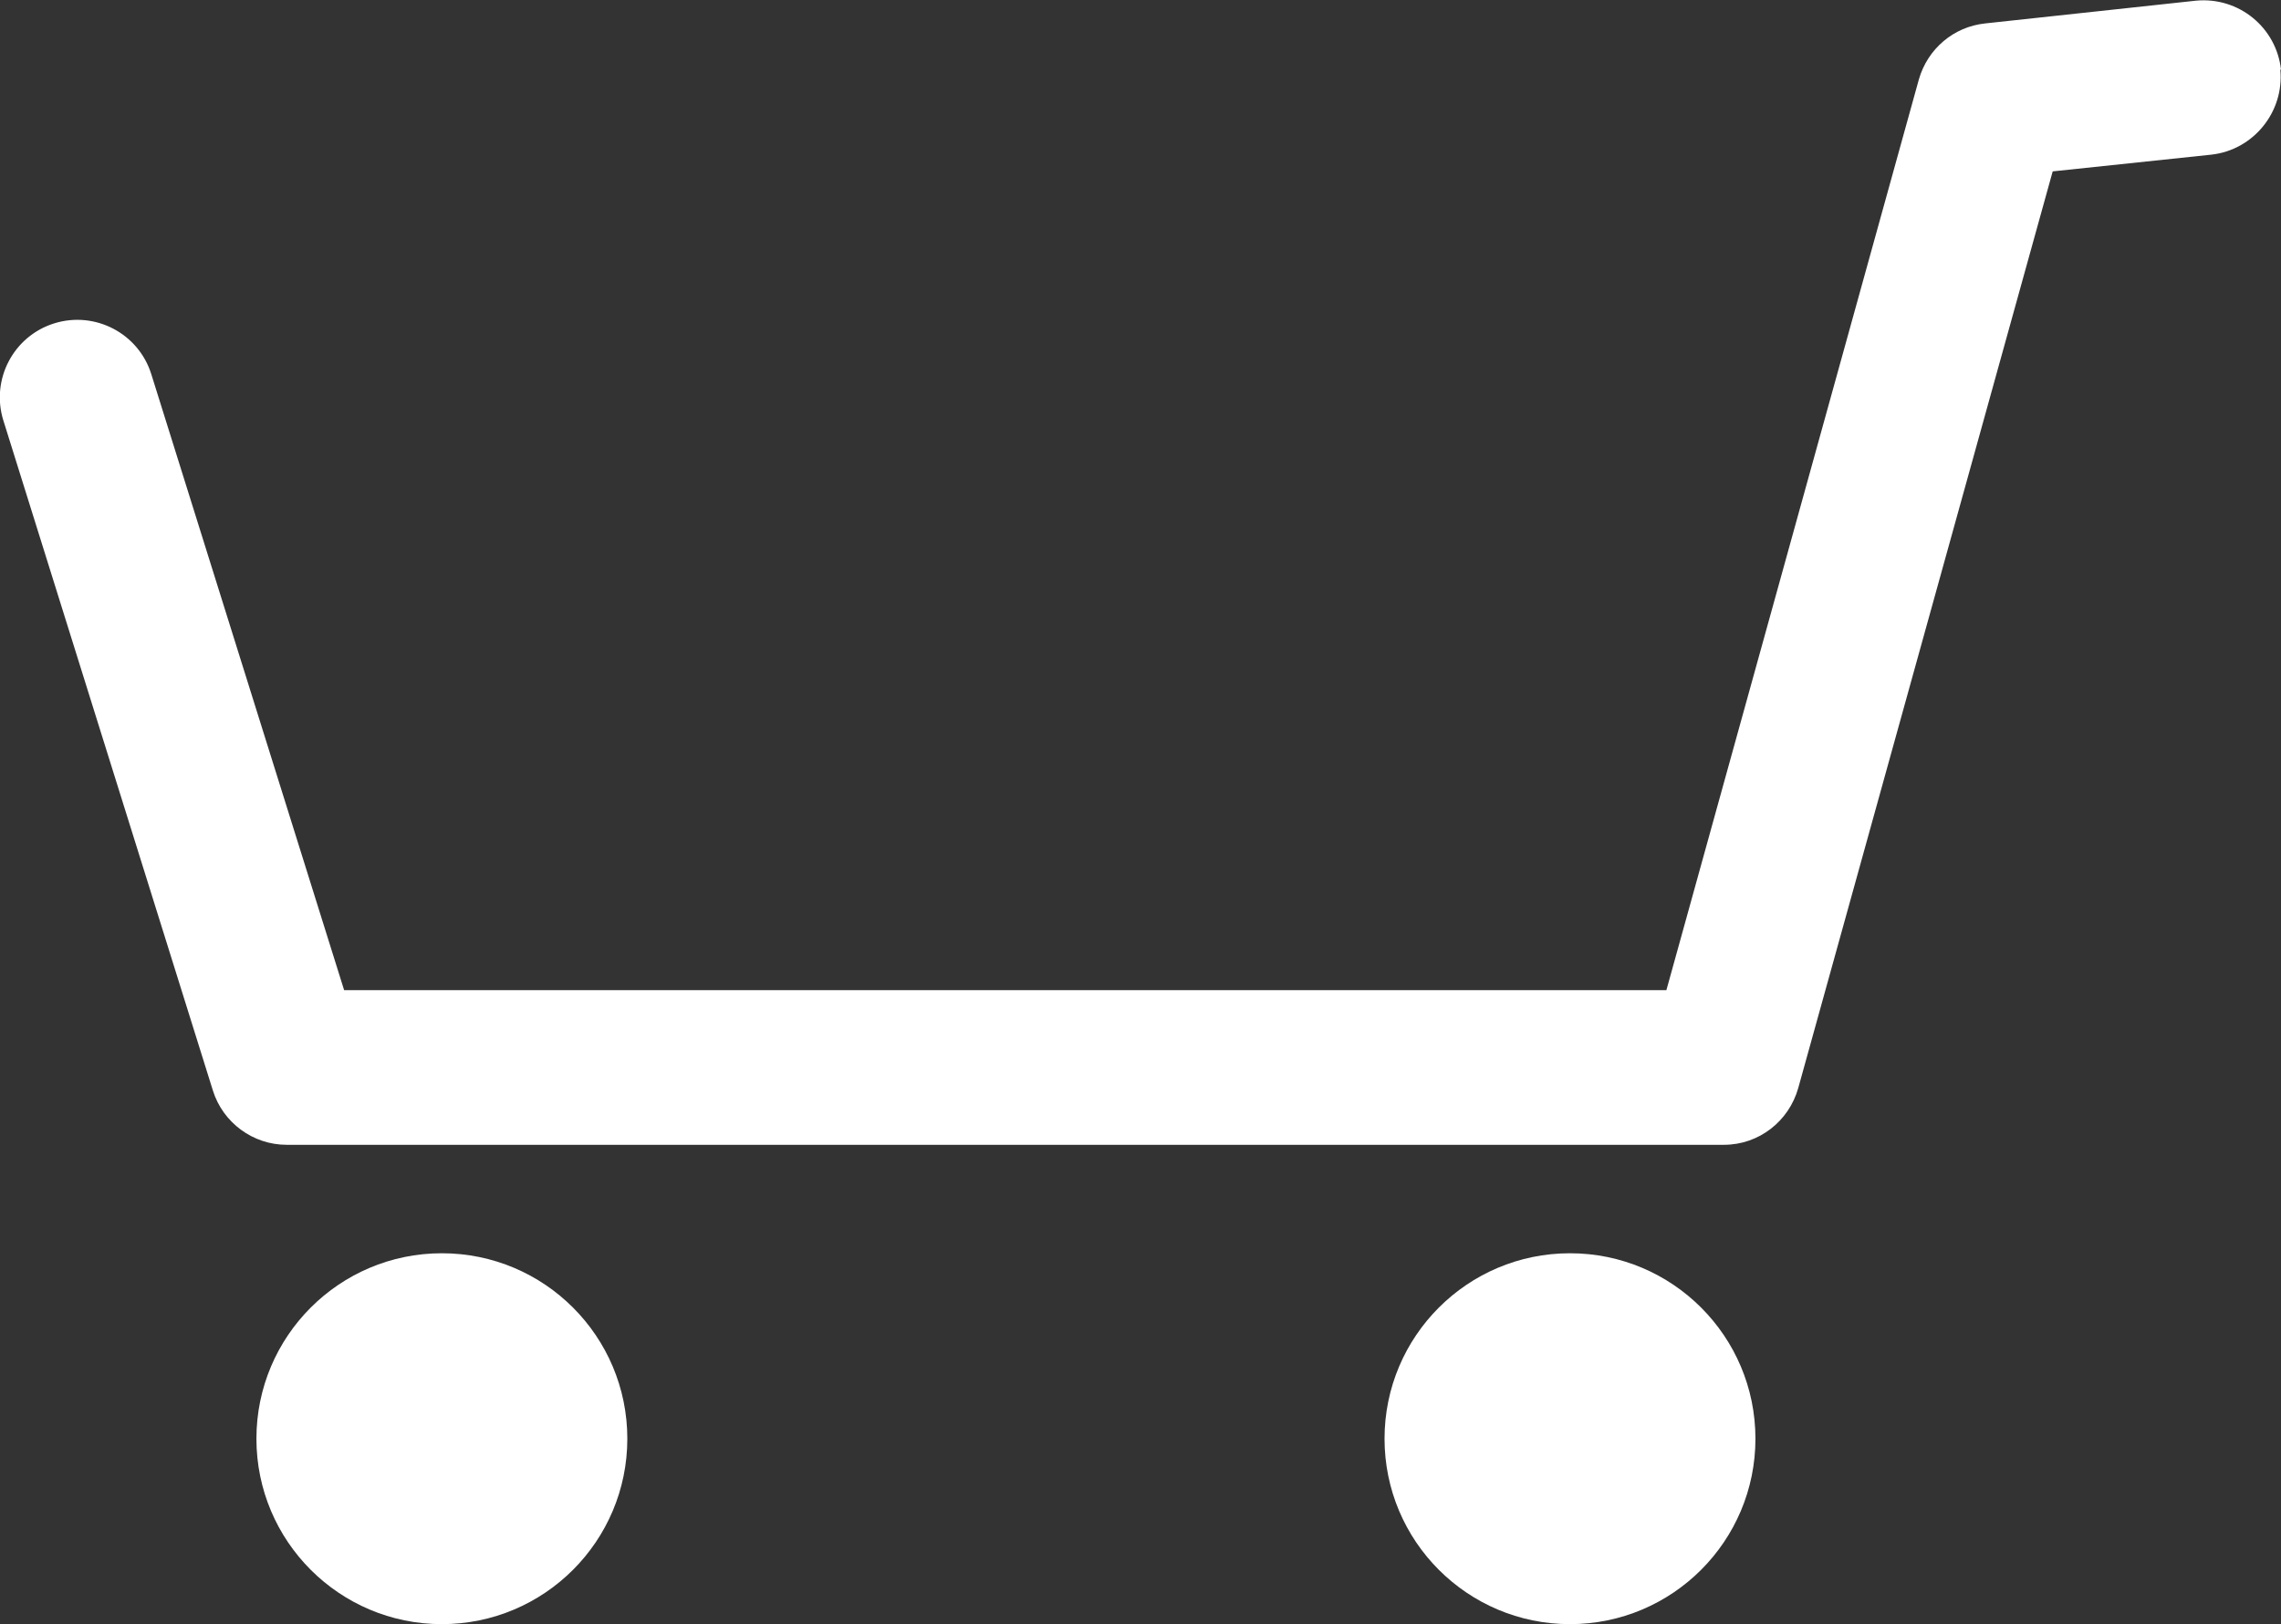
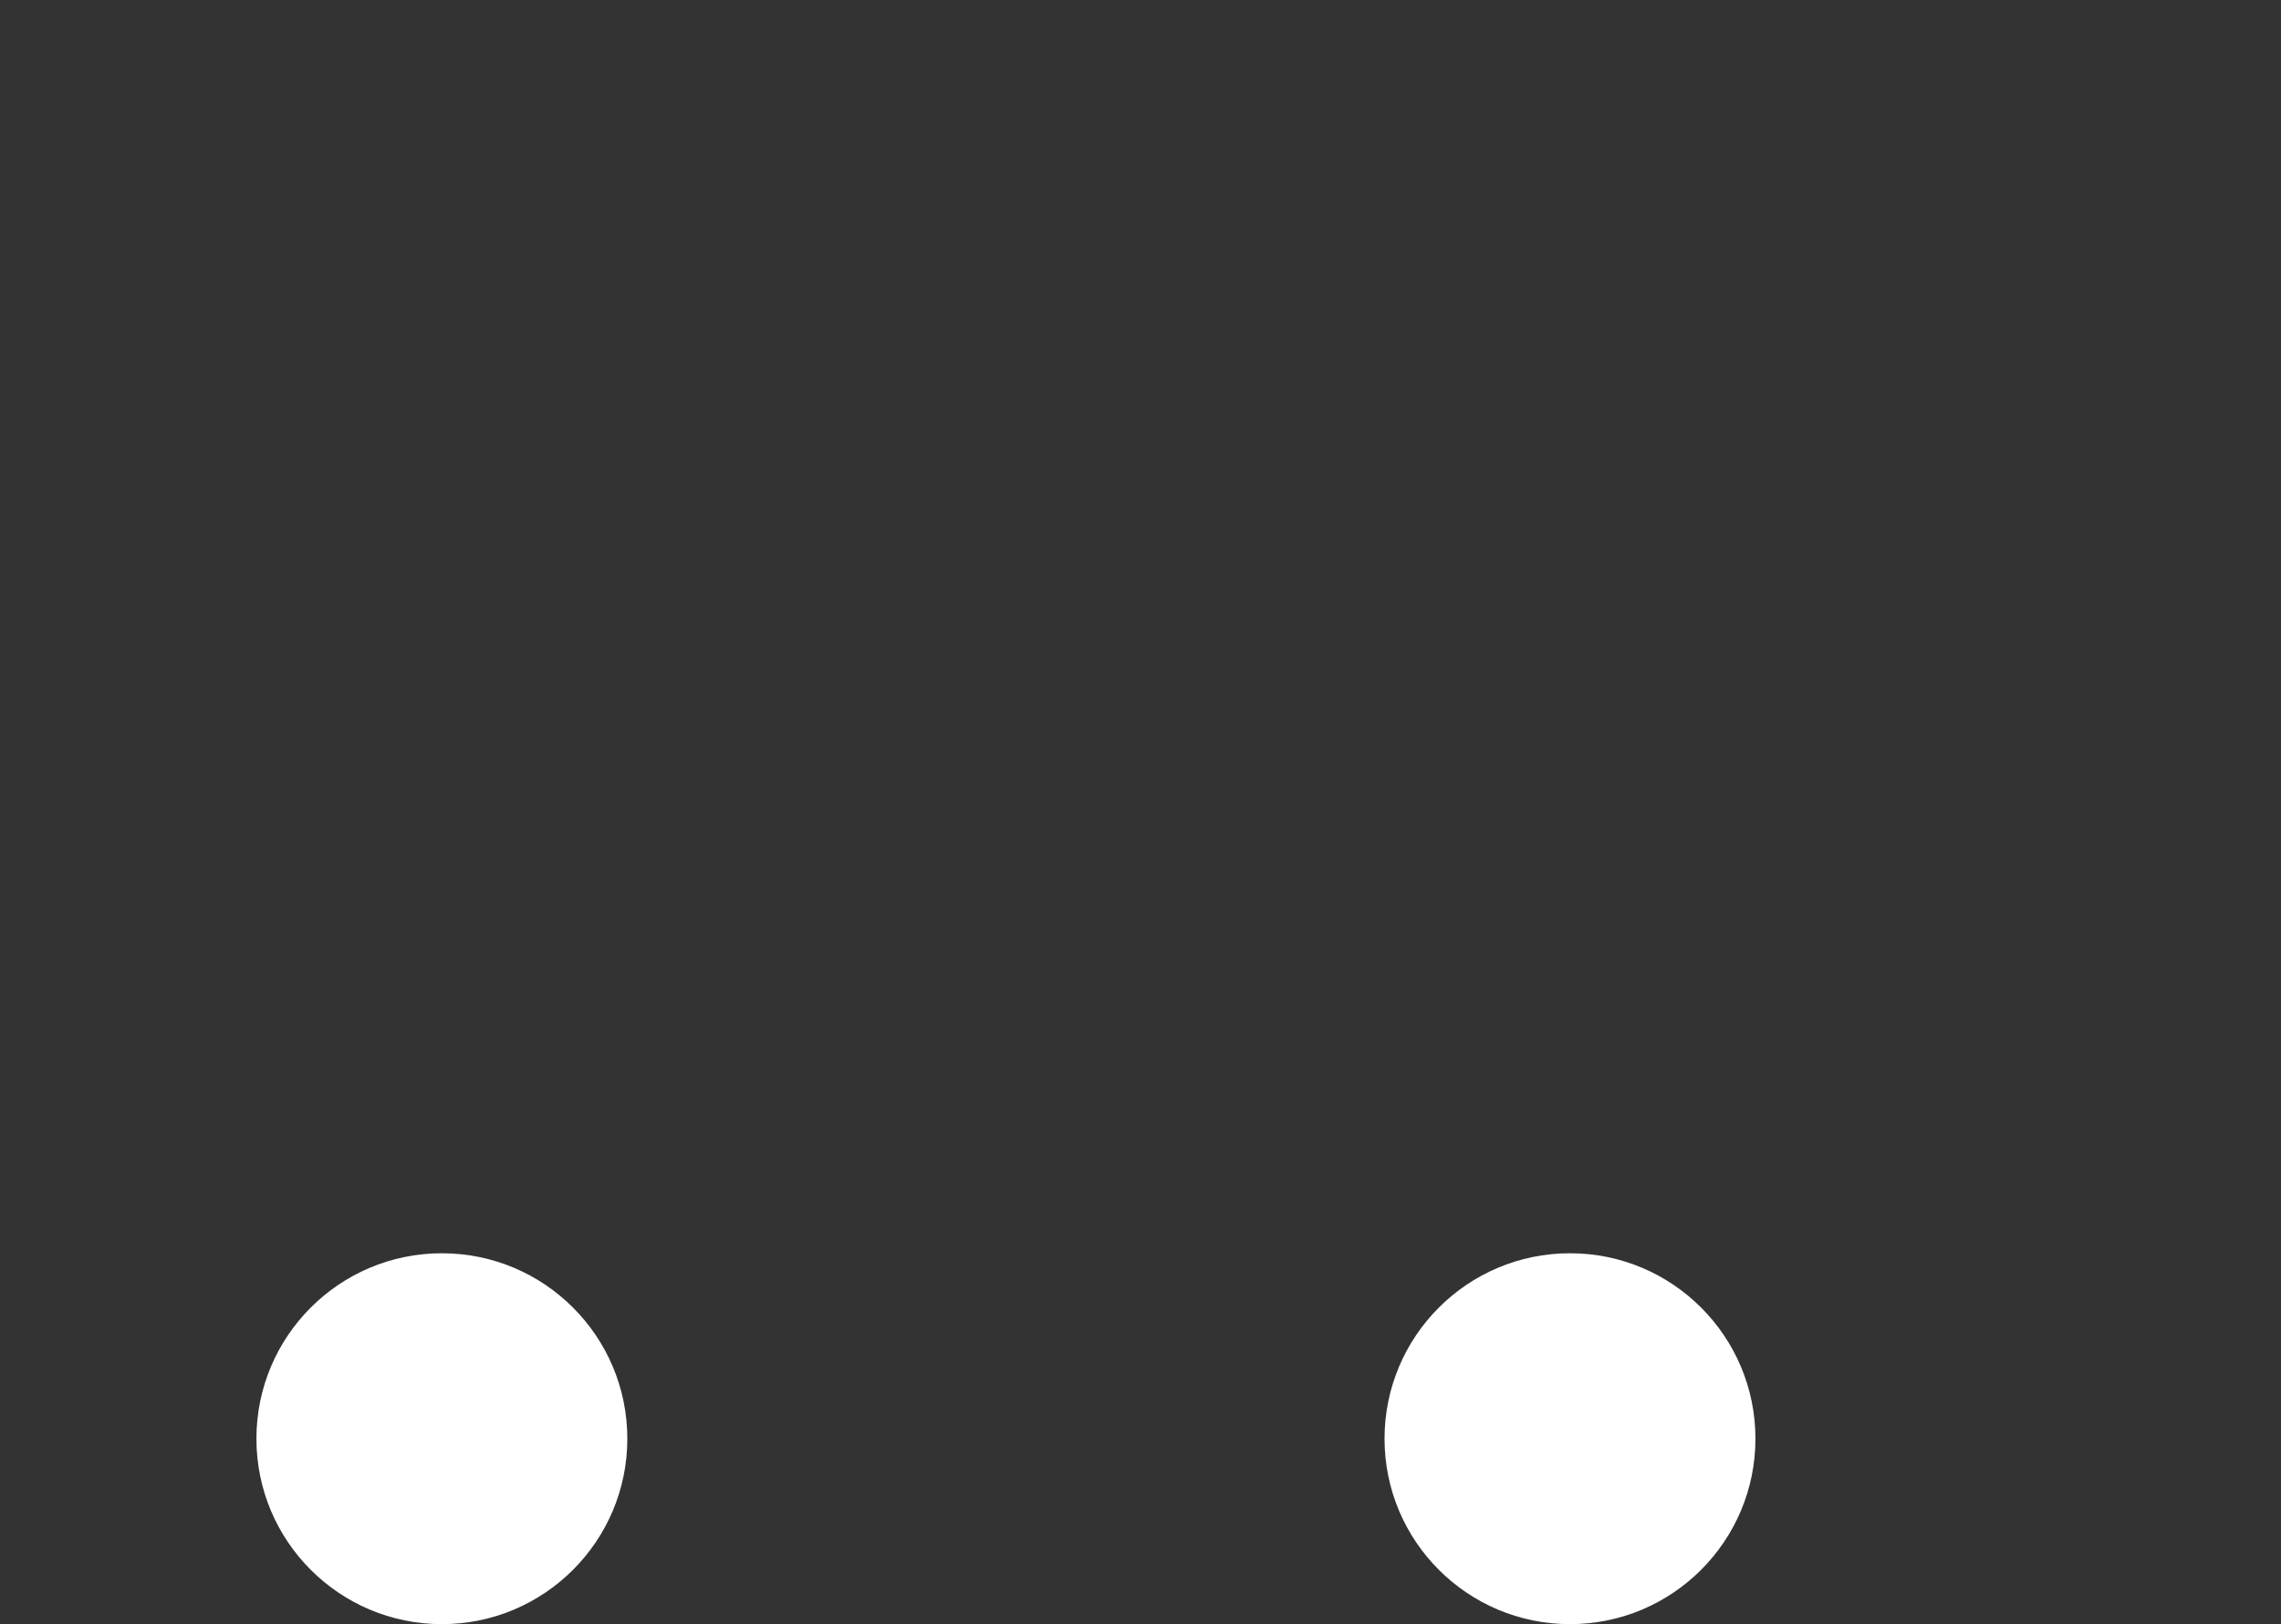
<svg xmlns="http://www.w3.org/2000/svg" id="_レイヤー_2" viewBox="0 0 34.07 24.26">
  <rect x="0" y="0" width="34.07" height="24.26" fill="#333333" stroke="none" />
  <defs>
    <style>.cls-1{fill:#fff;}</style>
  </defs>
-   <path class="cls-1" d="m34.07,1.04c-.07-.63-.63-1.09-1.27-1.03l-3.15.34c-.47.05-.86.38-.99.84l-3.77,13.6H5.14L2.26,5.59c-.19-.61-.84-.95-1.45-.76S-.14,5.67.05,6.28l3.13,10.01c.15.48.6.81,1.1.81h21.47c.52,0,.97-.35,1.11-.85l3.8-13.69,2.37-.25c.63-.07,1.09-.64,1.03-1.27h.01Z" />
  <circle class="cls-1" cx="6.6" cy="21.49" r="2.77" />
  <circle class="cls-1" cx="23.45" cy="21.49" r="2.77" />
</svg>